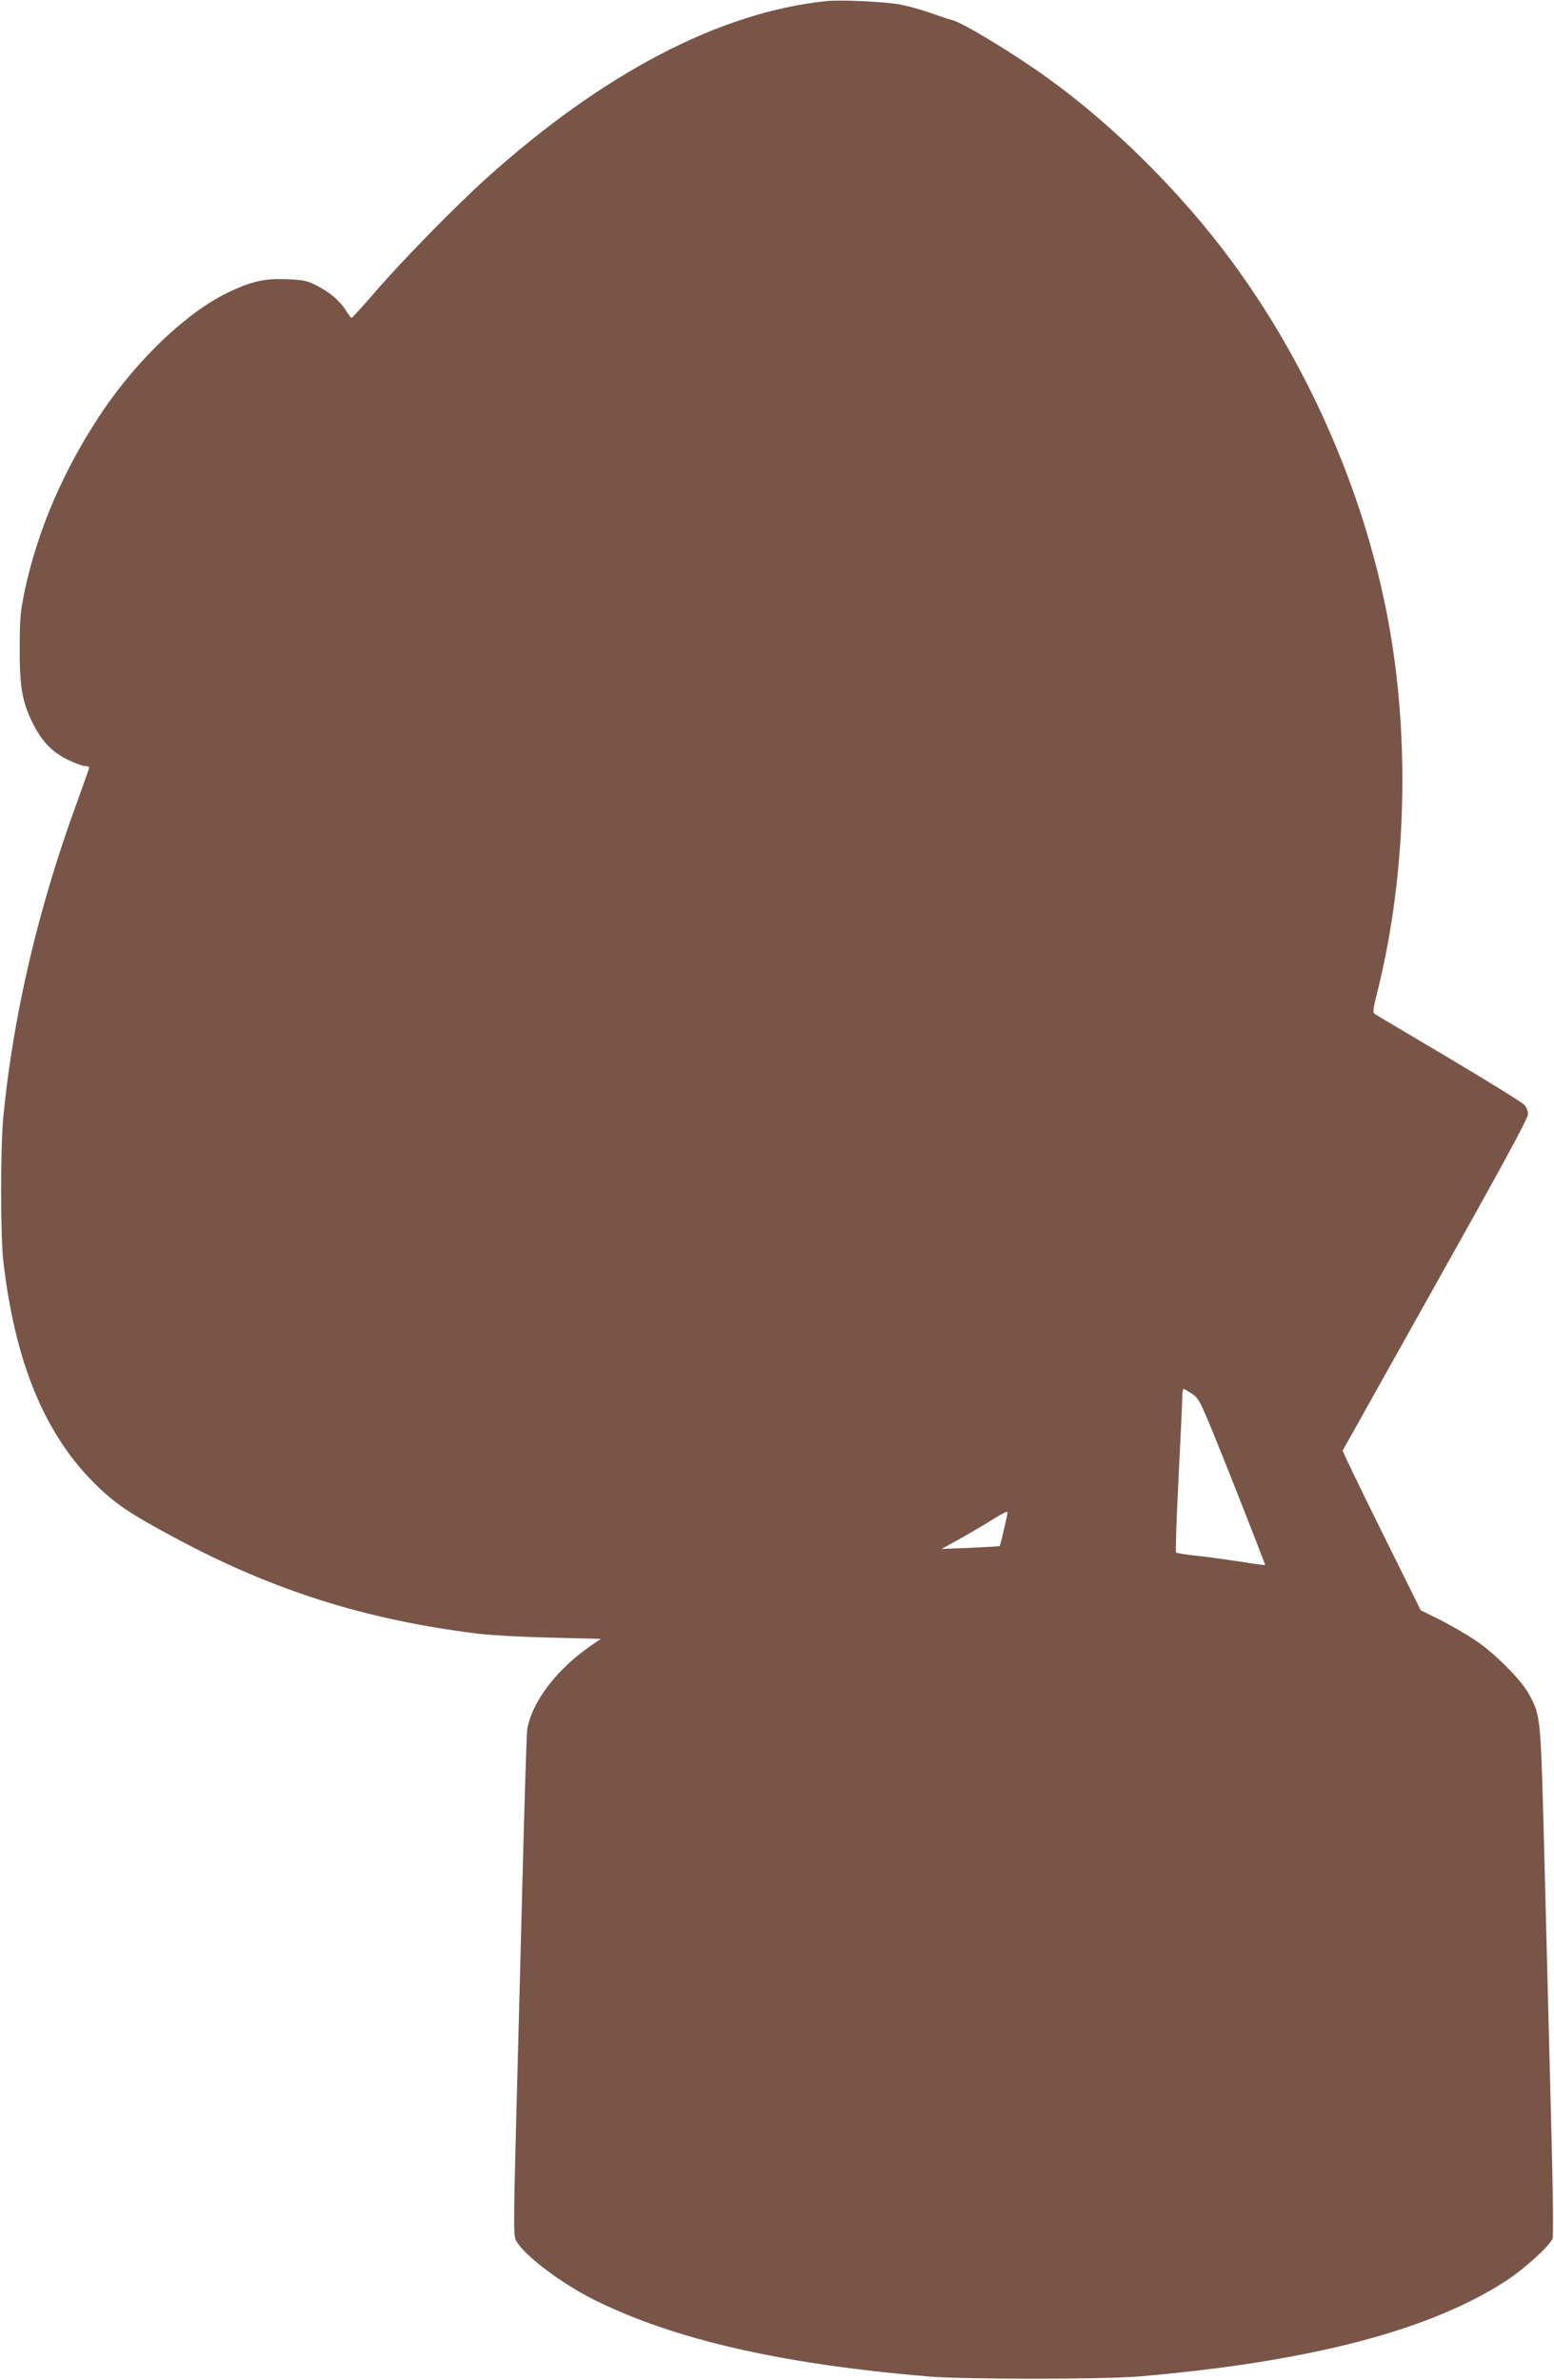
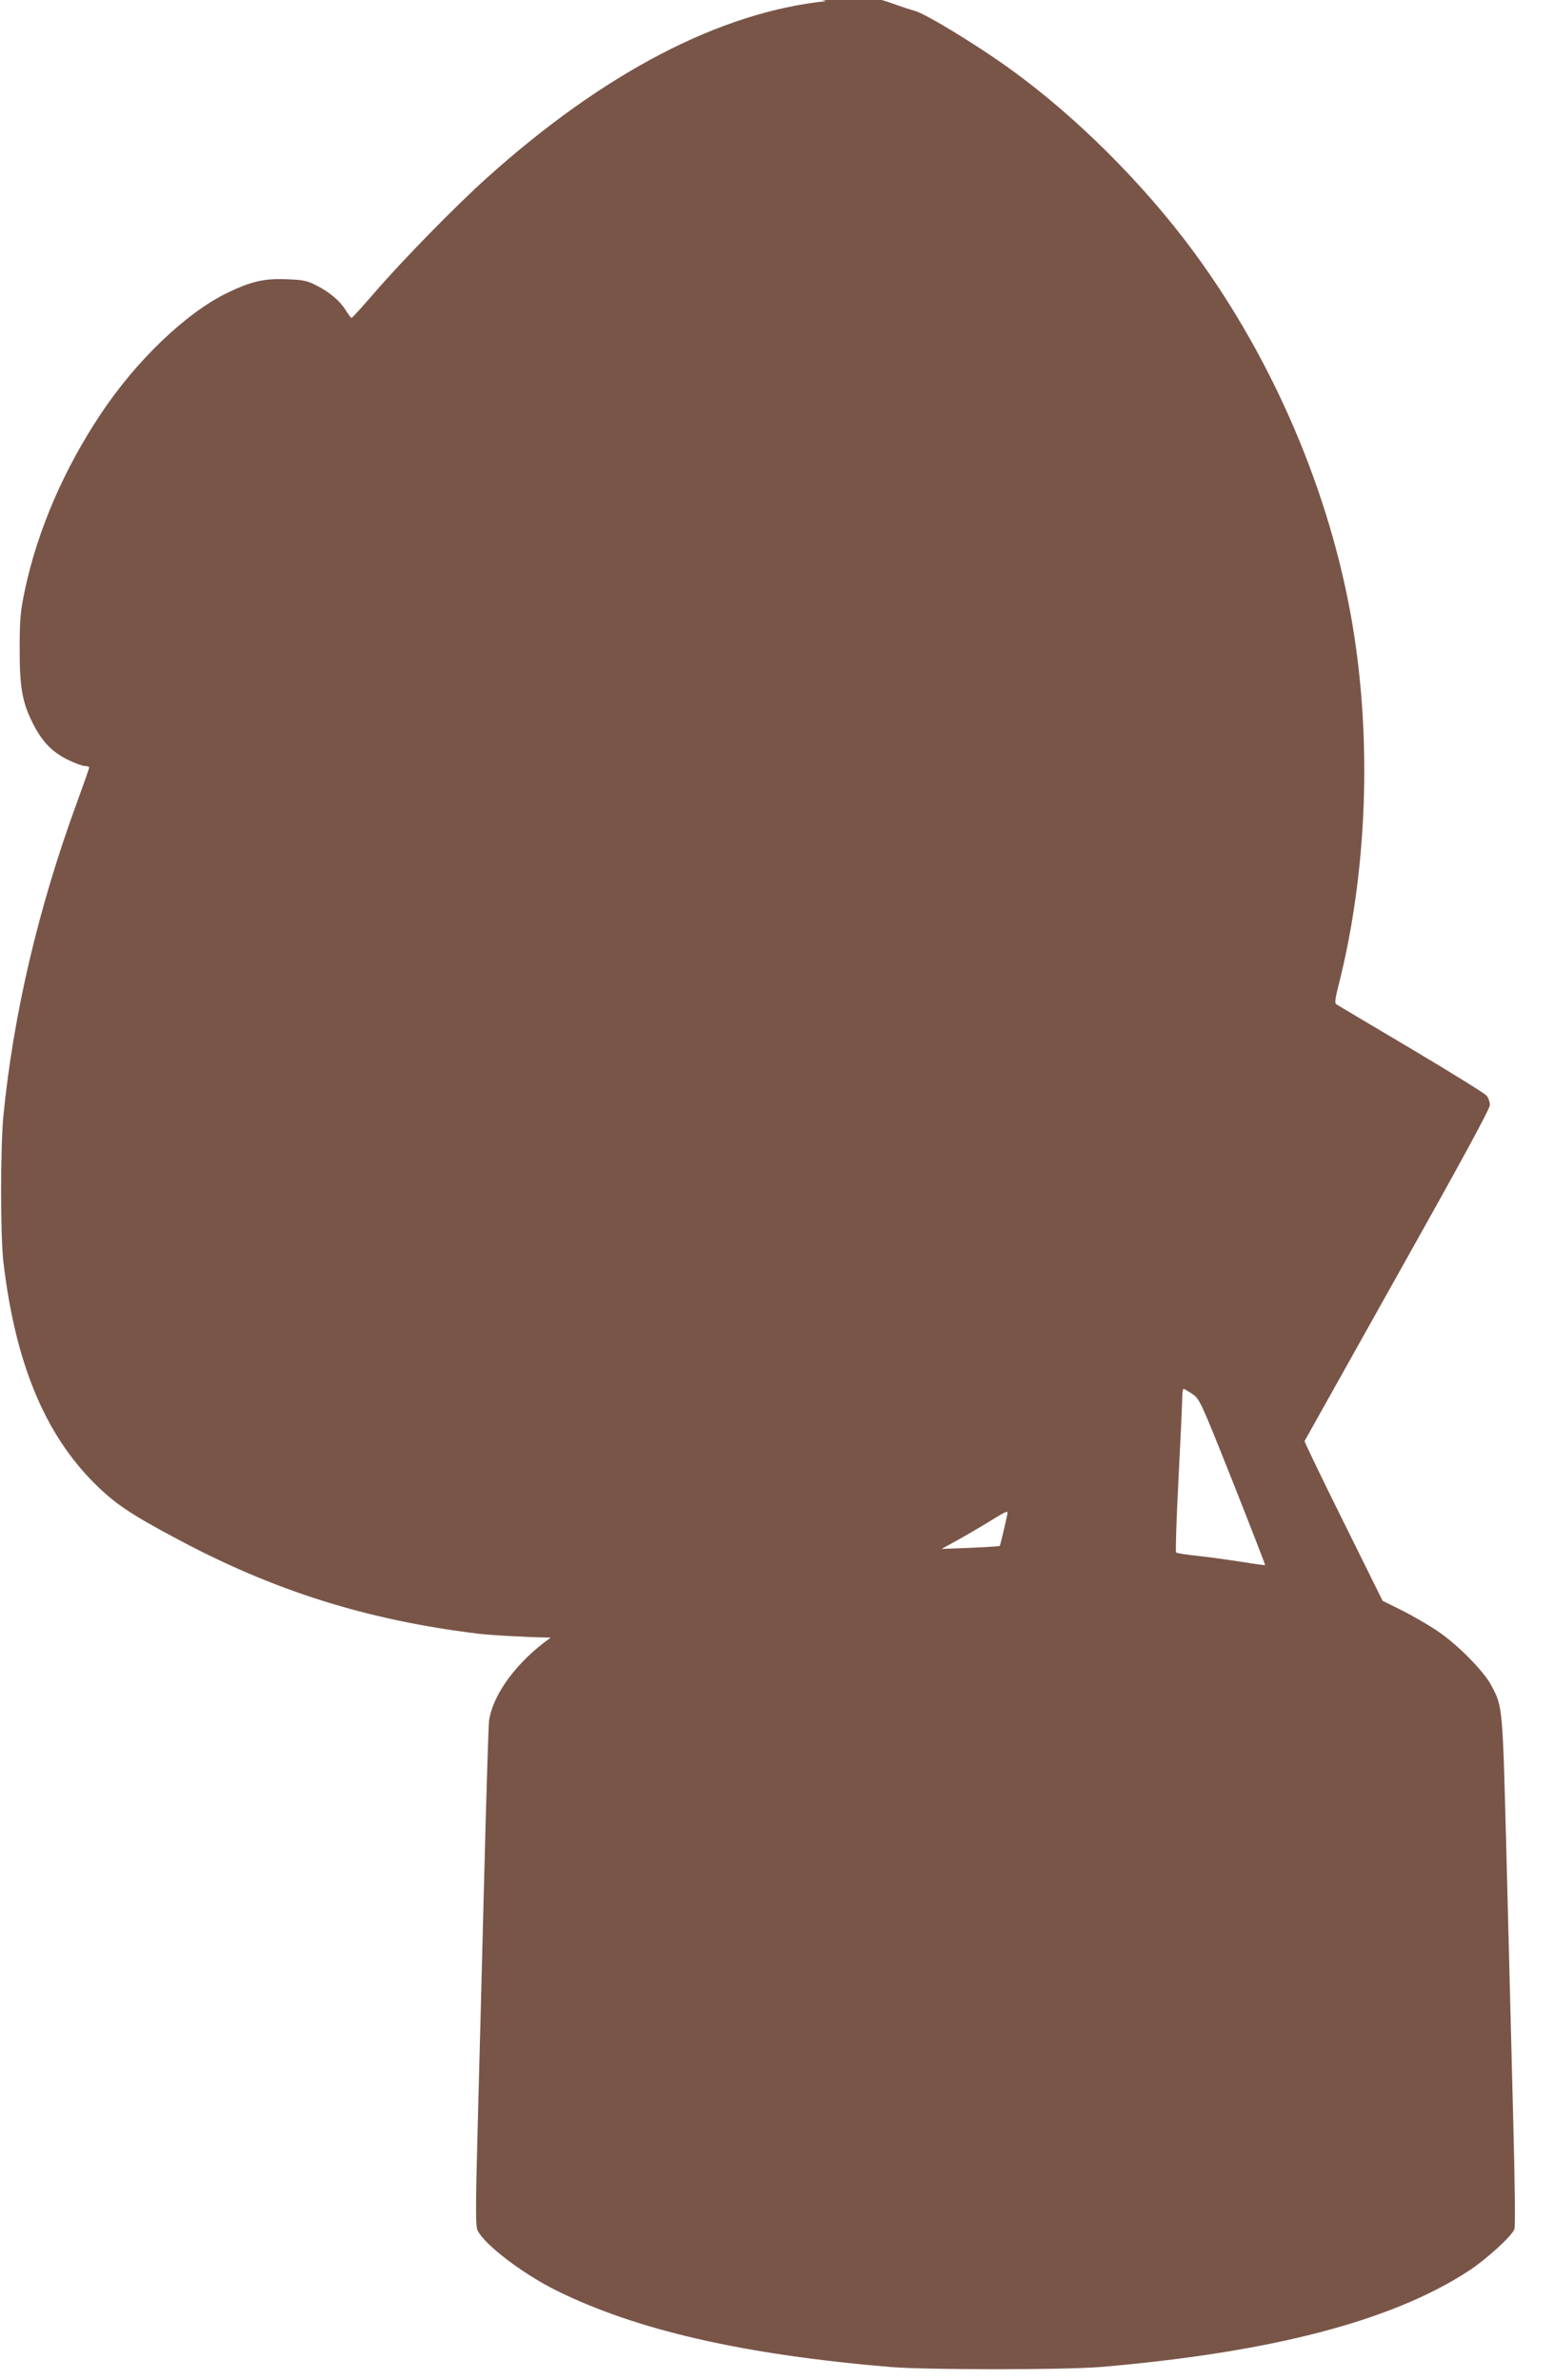
<svg xmlns="http://www.w3.org/2000/svg" version="1.0" width="836pt" height="1280pt" viewBox="0 0 836 1280" preserveAspectRatio="xMidYMid meet">
  <g transform="translate(0,1280) scale(0.1,-0.1)" fill="#795548" stroke="none">
-     <path d="M4445 12794 c-570 -59 -1195 -384 -1825 -950 -168 -151 -448 -437 -599 -611 -68 -79 -126 -143 -130 -143 -3 0 -17 19 -31 41 -31 51 -87 98 -160 135 -47 24 -70 29 -156 32 -123 5 -192 -11 -321 -73 -222 -108 -488 -362 -680 -650 -200 -300 -341 -627 -410 -952 -23 -111 -27 -152 -27 -308 -1 -207 13 -291 70 -404 49 -98 102 -154 186 -196 39 -19 81 -35 94 -35 13 0 24 -4 24 -8 0 -4 -30 -89 -66 -188 -209 -570 -343 -1145 -396 -1689 -16 -171 -16 -639 0 -780 63 -541 221 -926 492 -1195 109 -108 189 -162 440 -296 521 -279 1018 -436 1615 -510 72 -9 251 -19 398 -22 l269 -7 -64 -44 c-179 -126 -310 -301 -332 -446 -3 -22 -15 -398 -26 -835 -11 -437 -27 -1040 -35 -1339 -12 -465 -12 -547 0 -570 40 -78 243 -232 422 -321 432 -214 1004 -345 1798 -412 199 -16 931 -16 1130 0 917 78 1568 247 1981 517 96 63 230 185 246 224 5 16 3 242 -7 615 -8 325 -24 940 -35 1367 -22 845 -20 824 -83 944 -42 79 -188 226 -297 297 -47 31 -130 79 -186 107 l-101 50 -211 426 c-117 235 -210 430 -209 433 2 4 227 405 500 893 347 618 497 894 497 915 0 16 -8 39 -18 50 -9 12 -192 125 -407 253 -214 127 -395 234 -402 239 -8 5 -5 32 13 102 154 605 181 1318 73 1950 -119 699 -424 1413 -852 1994 -272 369 -637 732 -992 987 -176 127 -452 295 -510 310 -16 4 -68 21 -115 38 -47 17 -122 38 -165 46 -79 16 -322 27 -400 19z m1970 -7492 c39 -27 44 -38 217 -472 97 -245 175 -446 174 -448 -2 -1 -57 6 -122 17 -65 10 -171 25 -234 32 -63 6 -118 15 -123 19 -4 3 2 182 13 396 11 214 20 410 20 437 0 26 3 47 8 47 4 -1 25 -13 47 -28z m-995 -639 c-1 -14 -38 -174 -42 -178 -1 -2 -73 -6 -158 -10 l-155 -6 80 44 c44 24 121 69 170 99 92 57 105 63 105 51z" />
+     <path d="M4445 12794 c-570 -59 -1195 -384 -1825 -950 -168 -151 -448 -437 -599 -611 -68 -79 -126 -143 -130 -143 -3 0 -17 19 -31 41 -31 51 -87 98 -160 135 -47 24 -70 29 -156 32 -123 5 -192 -11 -321 -73 -222 -108 -488 -362 -680 -650 -200 -300 -341 -627 -410 -952 -23 -111 -27 -152 -27 -308 -1 -207 13 -291 70 -404 49 -98 102 -154 186 -196 39 -19 81 -35 94 -35 13 0 24 -4 24 -8 0 -4 -30 -89 -66 -188 -209 -570 -343 -1145 -396 -1689 -16 -171 -16 -639 0 -780 63 -541 221 -926 492 -1195 109 -108 189 -162 440 -296 521 -279 1018 -436 1615 -510 72 -9 251 -19 398 -22 c-179 -126 -310 -301 -332 -446 -3 -22 -15 -398 -26 -835 -11 -437 -27 -1040 -35 -1339 -12 -465 -12 -547 0 -570 40 -78 243 -232 422 -321 432 -214 1004 -345 1798 -412 199 -16 931 -16 1130 0 917 78 1568 247 1981 517 96 63 230 185 246 224 5 16 3 242 -7 615 -8 325 -24 940 -35 1367 -22 845 -20 824 -83 944 -42 79 -188 226 -297 297 -47 31 -130 79 -186 107 l-101 50 -211 426 c-117 235 -210 430 -209 433 2 4 227 405 500 893 347 618 497 894 497 915 0 16 -8 39 -18 50 -9 12 -192 125 -407 253 -214 127 -395 234 -402 239 -8 5 -5 32 13 102 154 605 181 1318 73 1950 -119 699 -424 1413 -852 1994 -272 369 -637 732 -992 987 -176 127 -452 295 -510 310 -16 4 -68 21 -115 38 -47 17 -122 38 -165 46 -79 16 -322 27 -400 19z m1970 -7492 c39 -27 44 -38 217 -472 97 -245 175 -446 174 -448 -2 -1 -57 6 -122 17 -65 10 -171 25 -234 32 -63 6 -118 15 -123 19 -4 3 2 182 13 396 11 214 20 410 20 437 0 26 3 47 8 47 4 -1 25 -13 47 -28z m-995 -639 c-1 -14 -38 -174 -42 -178 -1 -2 -73 -6 -158 -10 l-155 -6 80 44 c44 24 121 69 170 99 92 57 105 63 105 51z" />
  </g>
</svg>